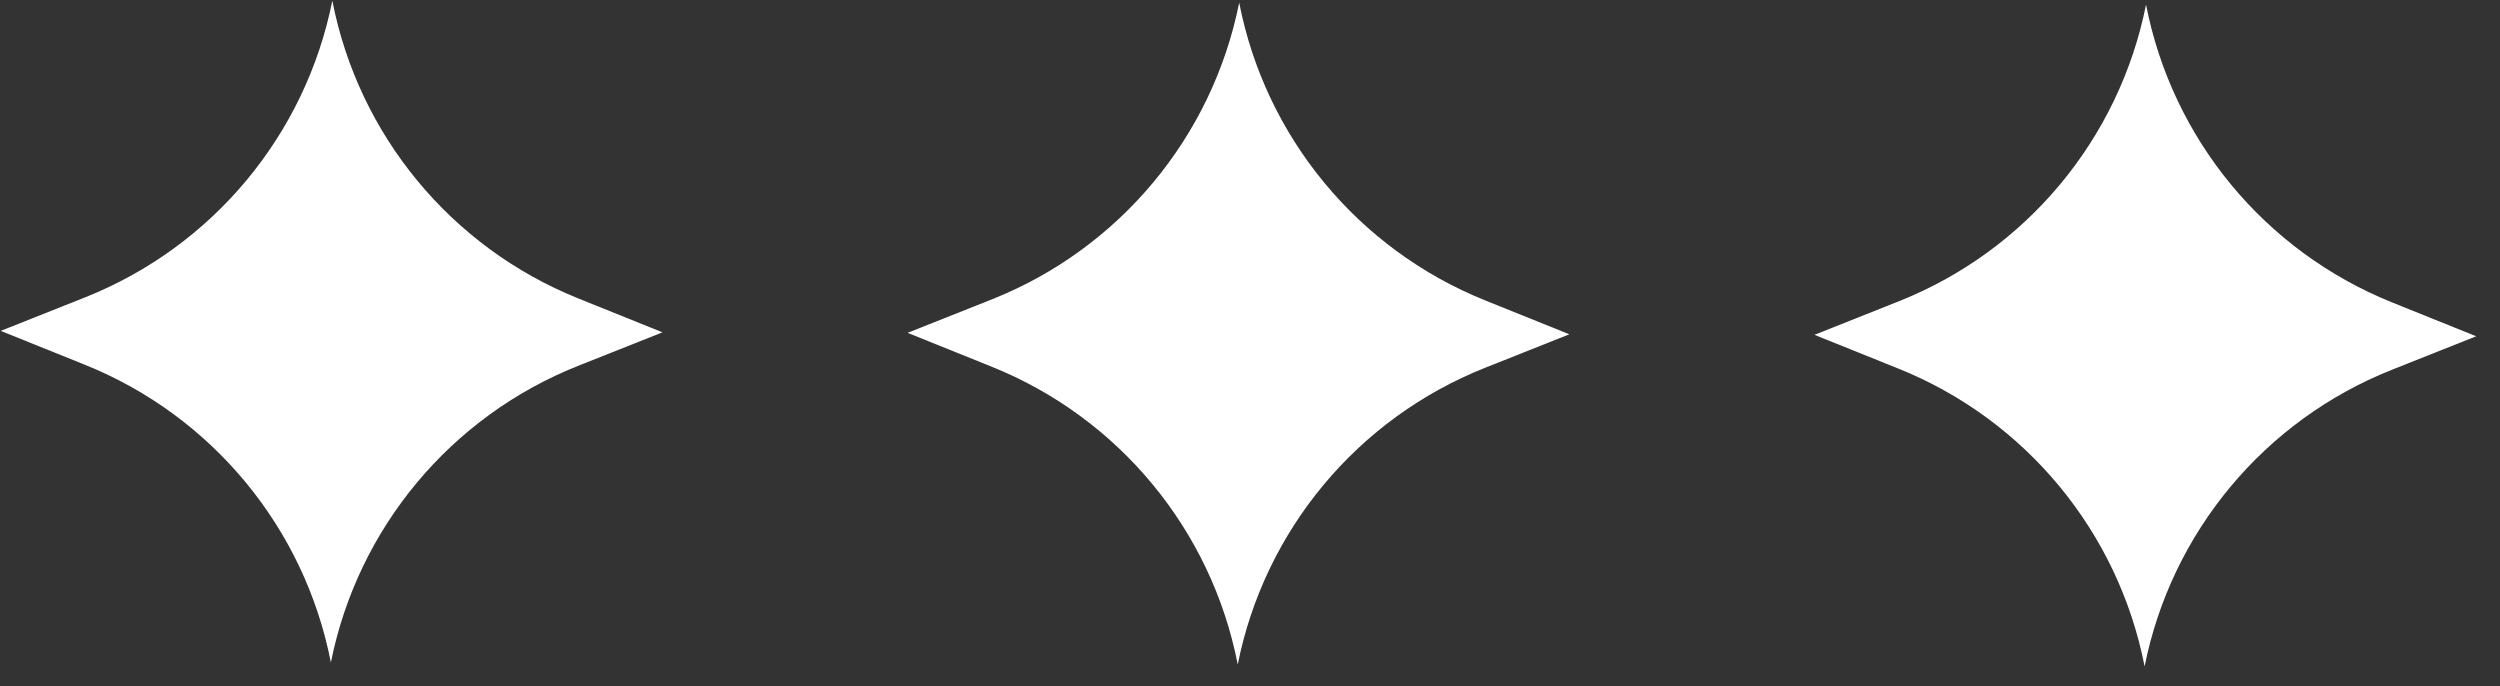
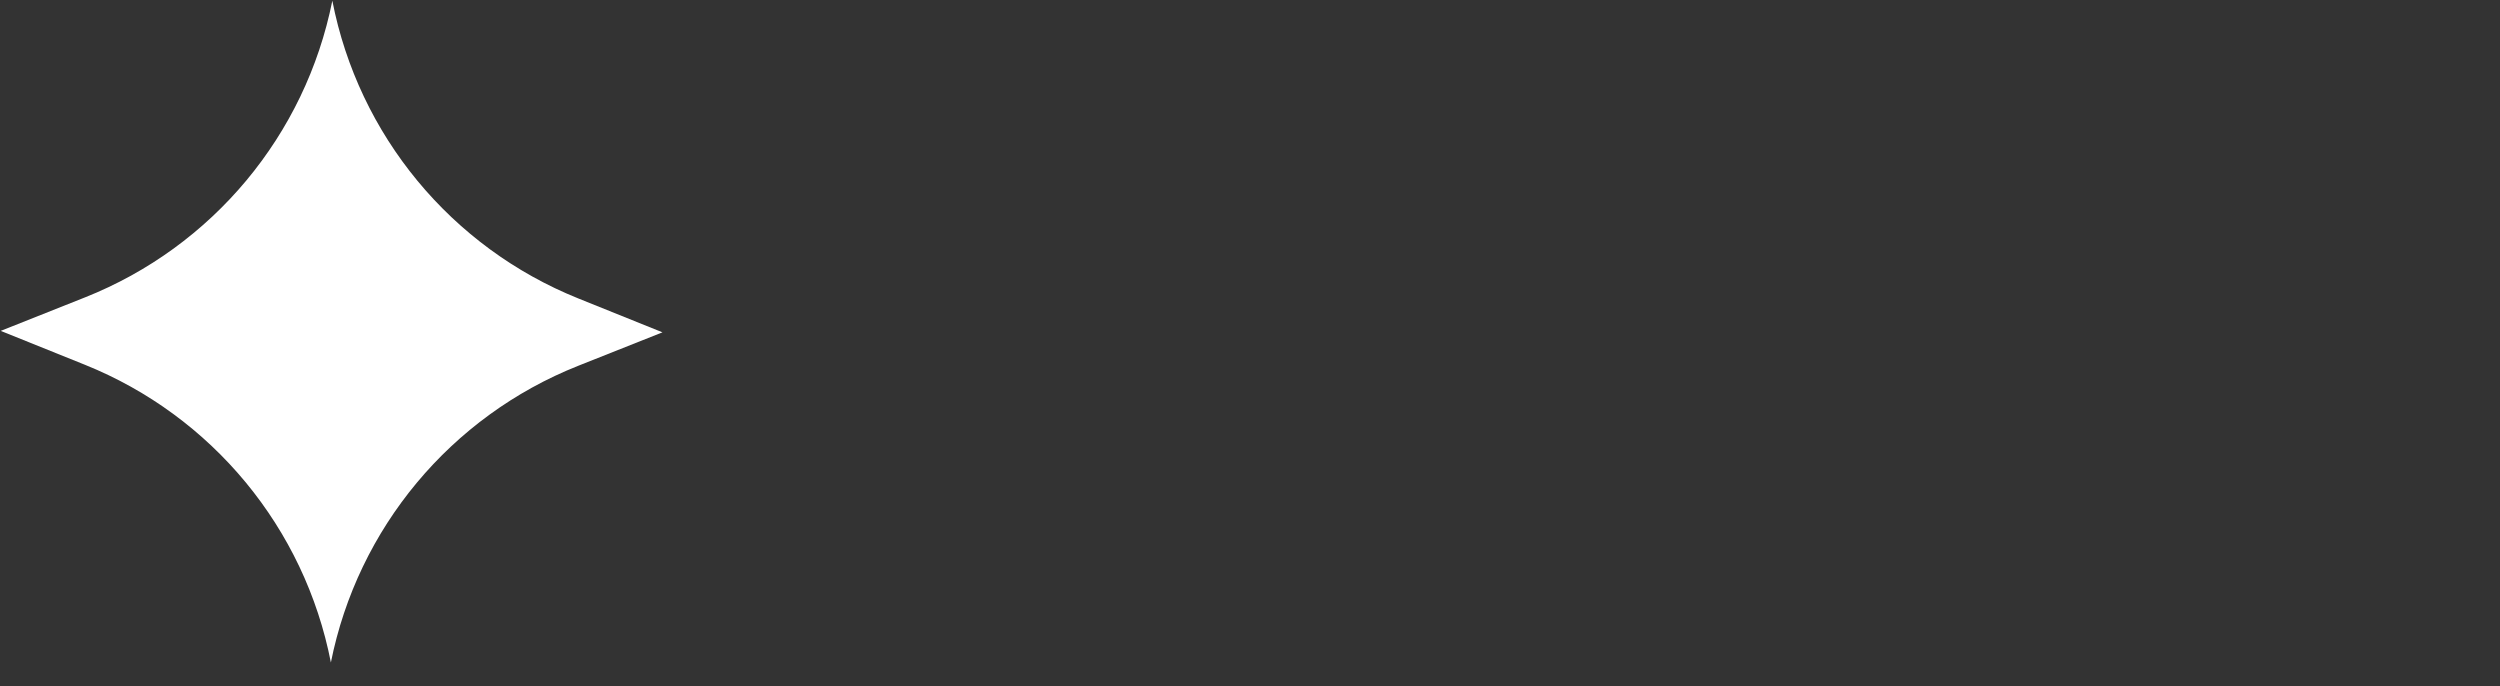
<svg xmlns="http://www.w3.org/2000/svg" width="102" height="28" viewBox="0 0 102 28" fill="none">
  <rect x="0" y="0" width="102" height="28" fill="#333333" stroke="none" />
  <path d="M13.559 0.029V0.029C14.63 5.517 18.407 10.089 23.594 12.176L27.029 13.559L23.588 14.926C18.392 16.991 14.595 21.547 13.5 27.029V27.029V27.029C12.428 21.542 8.651 16.97 3.465 14.883L0.029 13.5L3.471 12.132C8.666 10.067 12.463 5.512 13.559 0.029V0.029Z" fill="white" />
-   <path d="M50.559 0.11V0.11C51.63 5.597 55.407 10.169 60.594 12.256L64.029 13.639L60.588 15.007C55.392 17.072 51.595 21.627 50.5 27.11V27.11V27.11C49.428 21.622 45.651 17.05 40.464 14.963L37.029 13.58L40.47 12.213C45.666 10.148 49.463 5.592 50.559 0.11V0.11Z" fill="white" />
-   <path d="M87.558 0.19V0.19C88.63 5.678 92.407 10.249 97.594 12.337L101.029 13.72L97.588 15.087C92.392 17.152 88.595 21.707 87.5 27.19V27.19V27.19C86.428 21.703 82.651 17.131 77.464 15.043L74.029 13.661L77.47 12.293C82.666 10.228 86.463 5.673 87.558 0.19V0.19Z" fill="white" />
</svg>